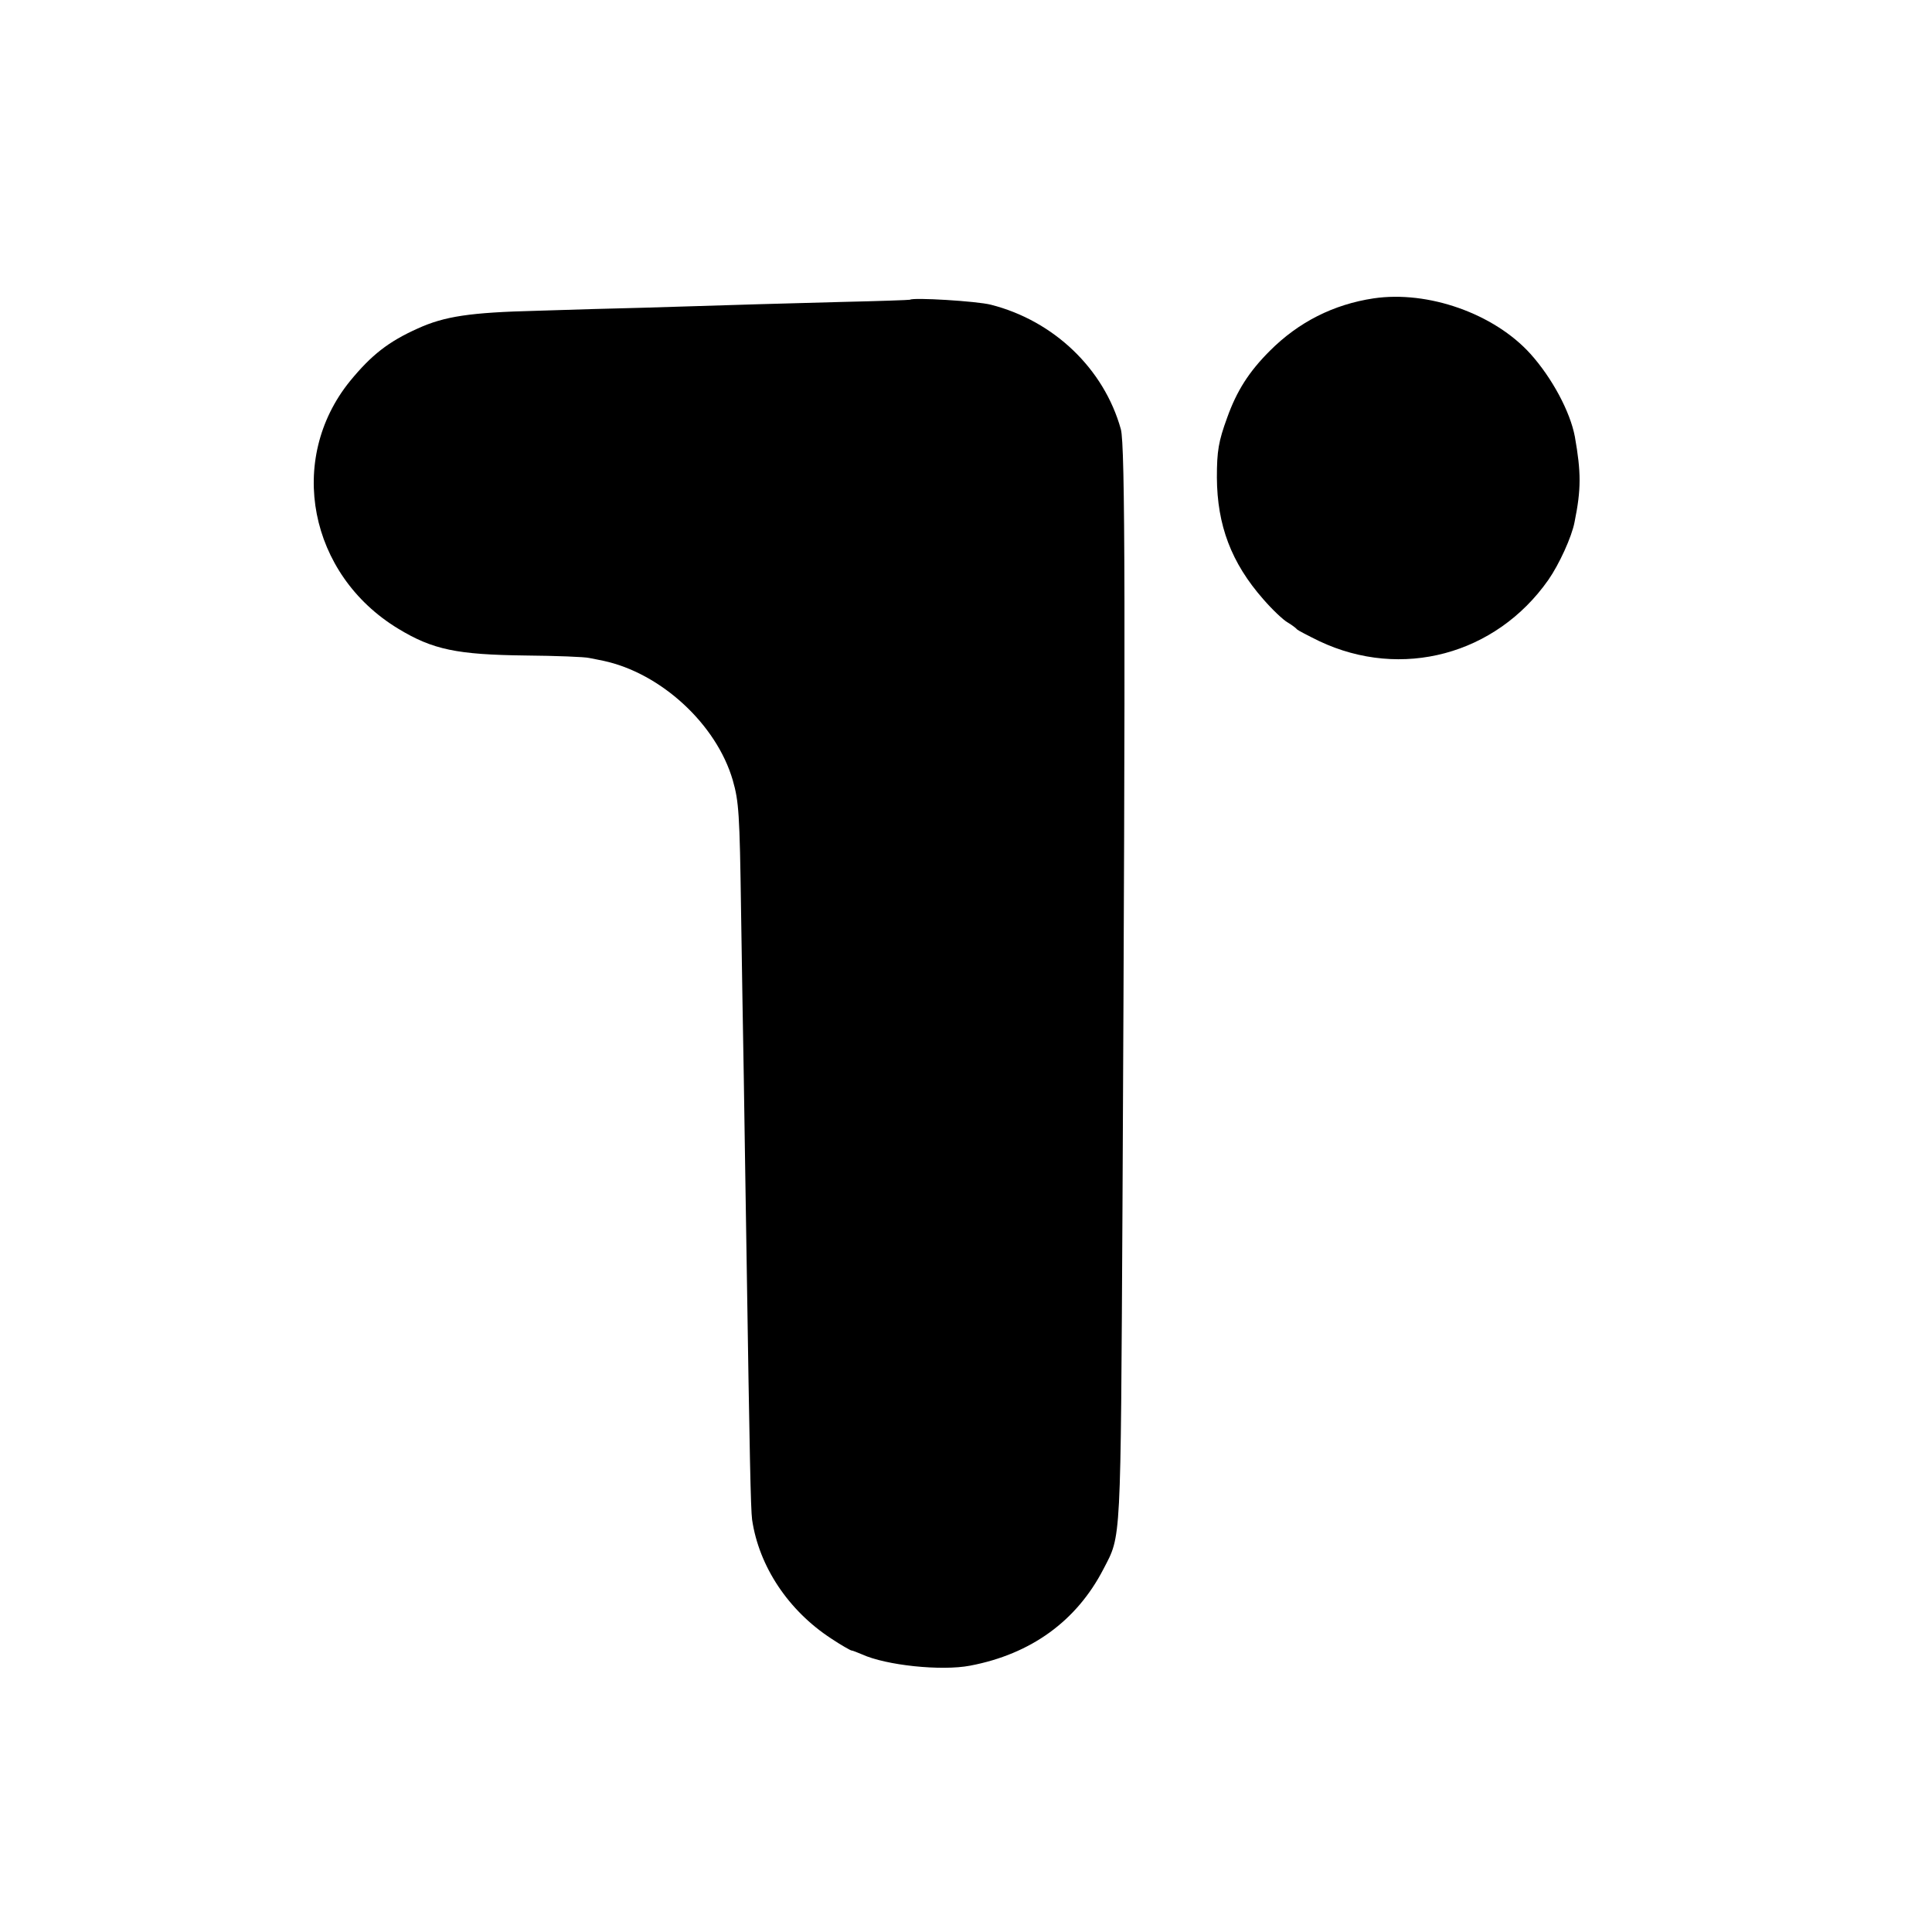
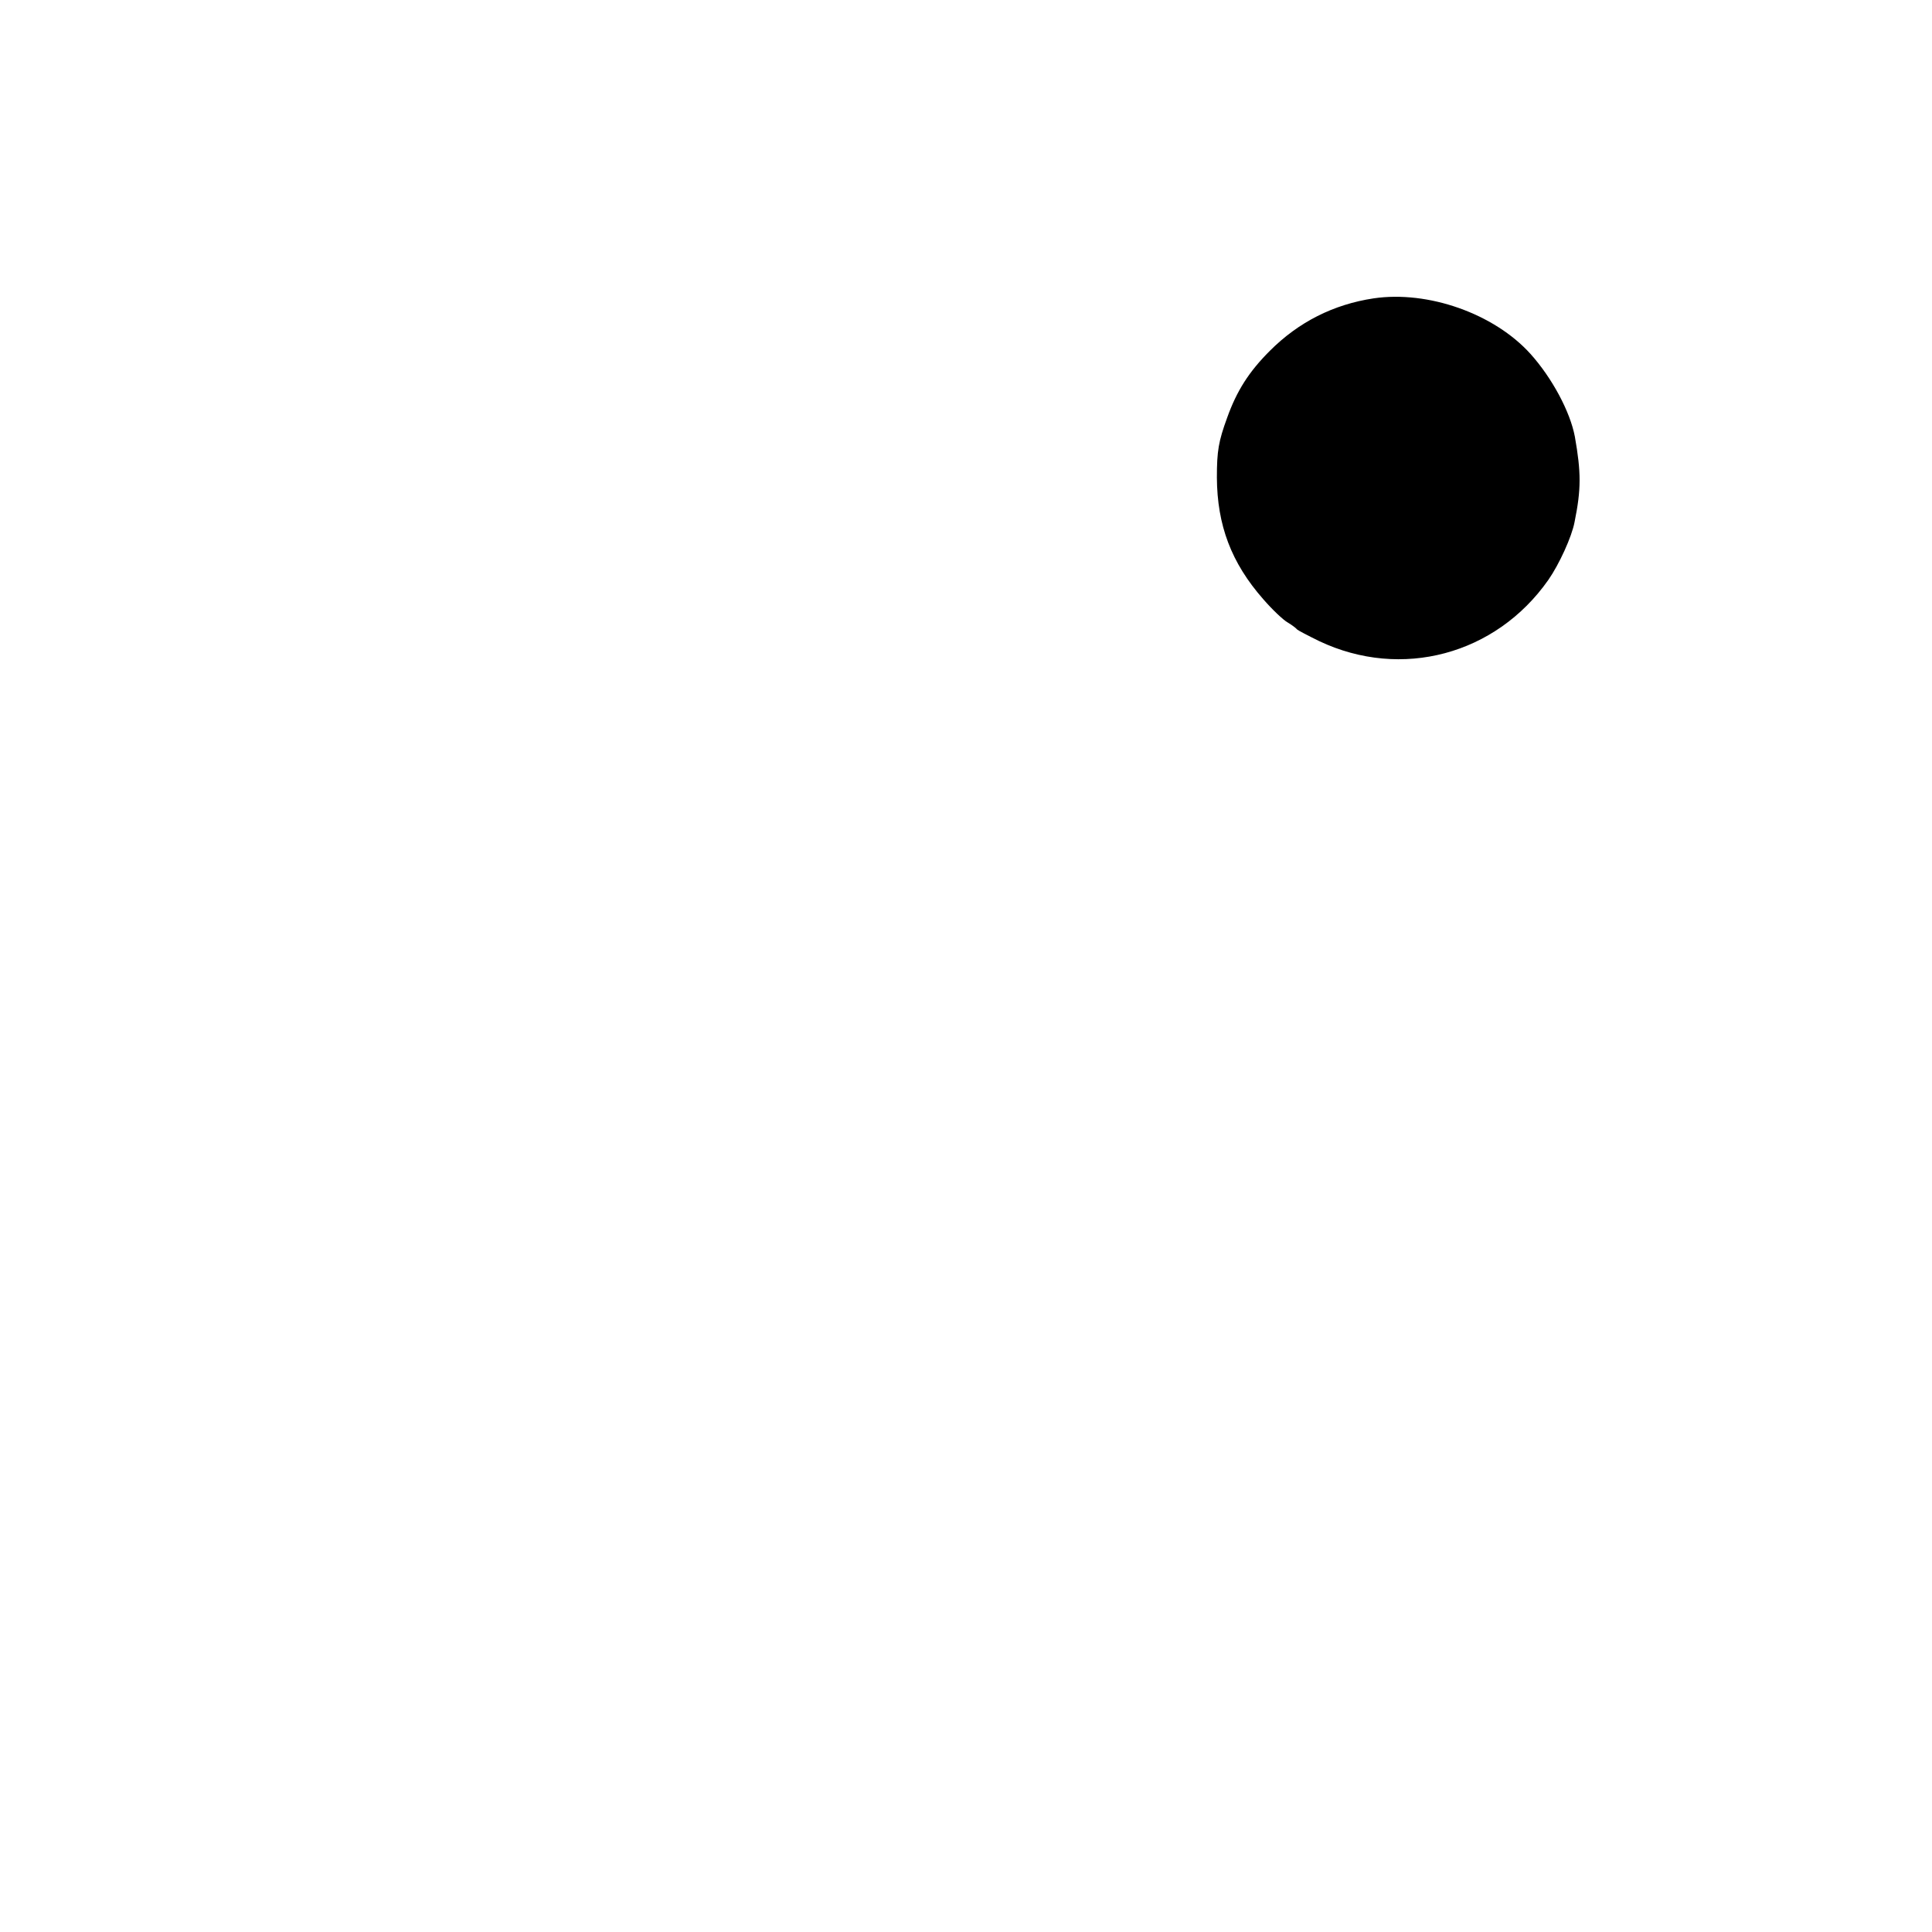
<svg xmlns="http://www.w3.org/2000/svg" version="1.0" width="700pt" height="700pt" viewBox="0 0 700 700" preserveAspectRatio="xMidYMid meet">
  <g transform="translate(0,700) scale(0.1,-0.1)" fill="#000000" stroke="none">
    <path d="M4977 5919 c-146 -22 -272 -86 -376 -190 -76 -76 -120 -145 -155 -243 -31 -85 -37 -120 -37 -216 1 -173 52 -309 168 -441 32 -37 72 -75 88 -84 17 -10 32 -22 35 -26 3 -3 39 -22 80 -42 298 -141 640 -49 830 222 39 56 85 156 95 210 24 118 24 179 1 309 -17 90 -82 212 -161 300 -132 146 -371 230 -568 201z" />
-     <path d="M3297 5914 c-1 -1 -112 -5 -247 -8 -232 -6 -330 -9 -720 -21 -91 -2 -264 -7 -385 -11 -242 -6 -334 -20 -431 -64 -107 -48 -168 -96 -246 -191 -230 -284 -149 -701 175 -897 125 -76 213 -94 461 -97 111 -1 215 -5 231 -9 17 -3 39 -8 50 -10 209 -44 411 -230 470 -433 22 -77 25 -120 30 -473 3 -184 7 -459 10 -610 2 -151 7 -441 10 -645 11 -722 15 -913 20 -951 25 -170 132 -330 287 -431 36 -24 70 -43 73 -43 4 0 21 -7 38 -14 87 -40 288 -61 392 -41 221 42 386 162 483 350 65 125 62 78 69 1315 11 2150 10 2760 -6 2815 -61 219 -243 393 -471 451 -51 13 -282 27 -293 18z" />
  </g>
</svg>